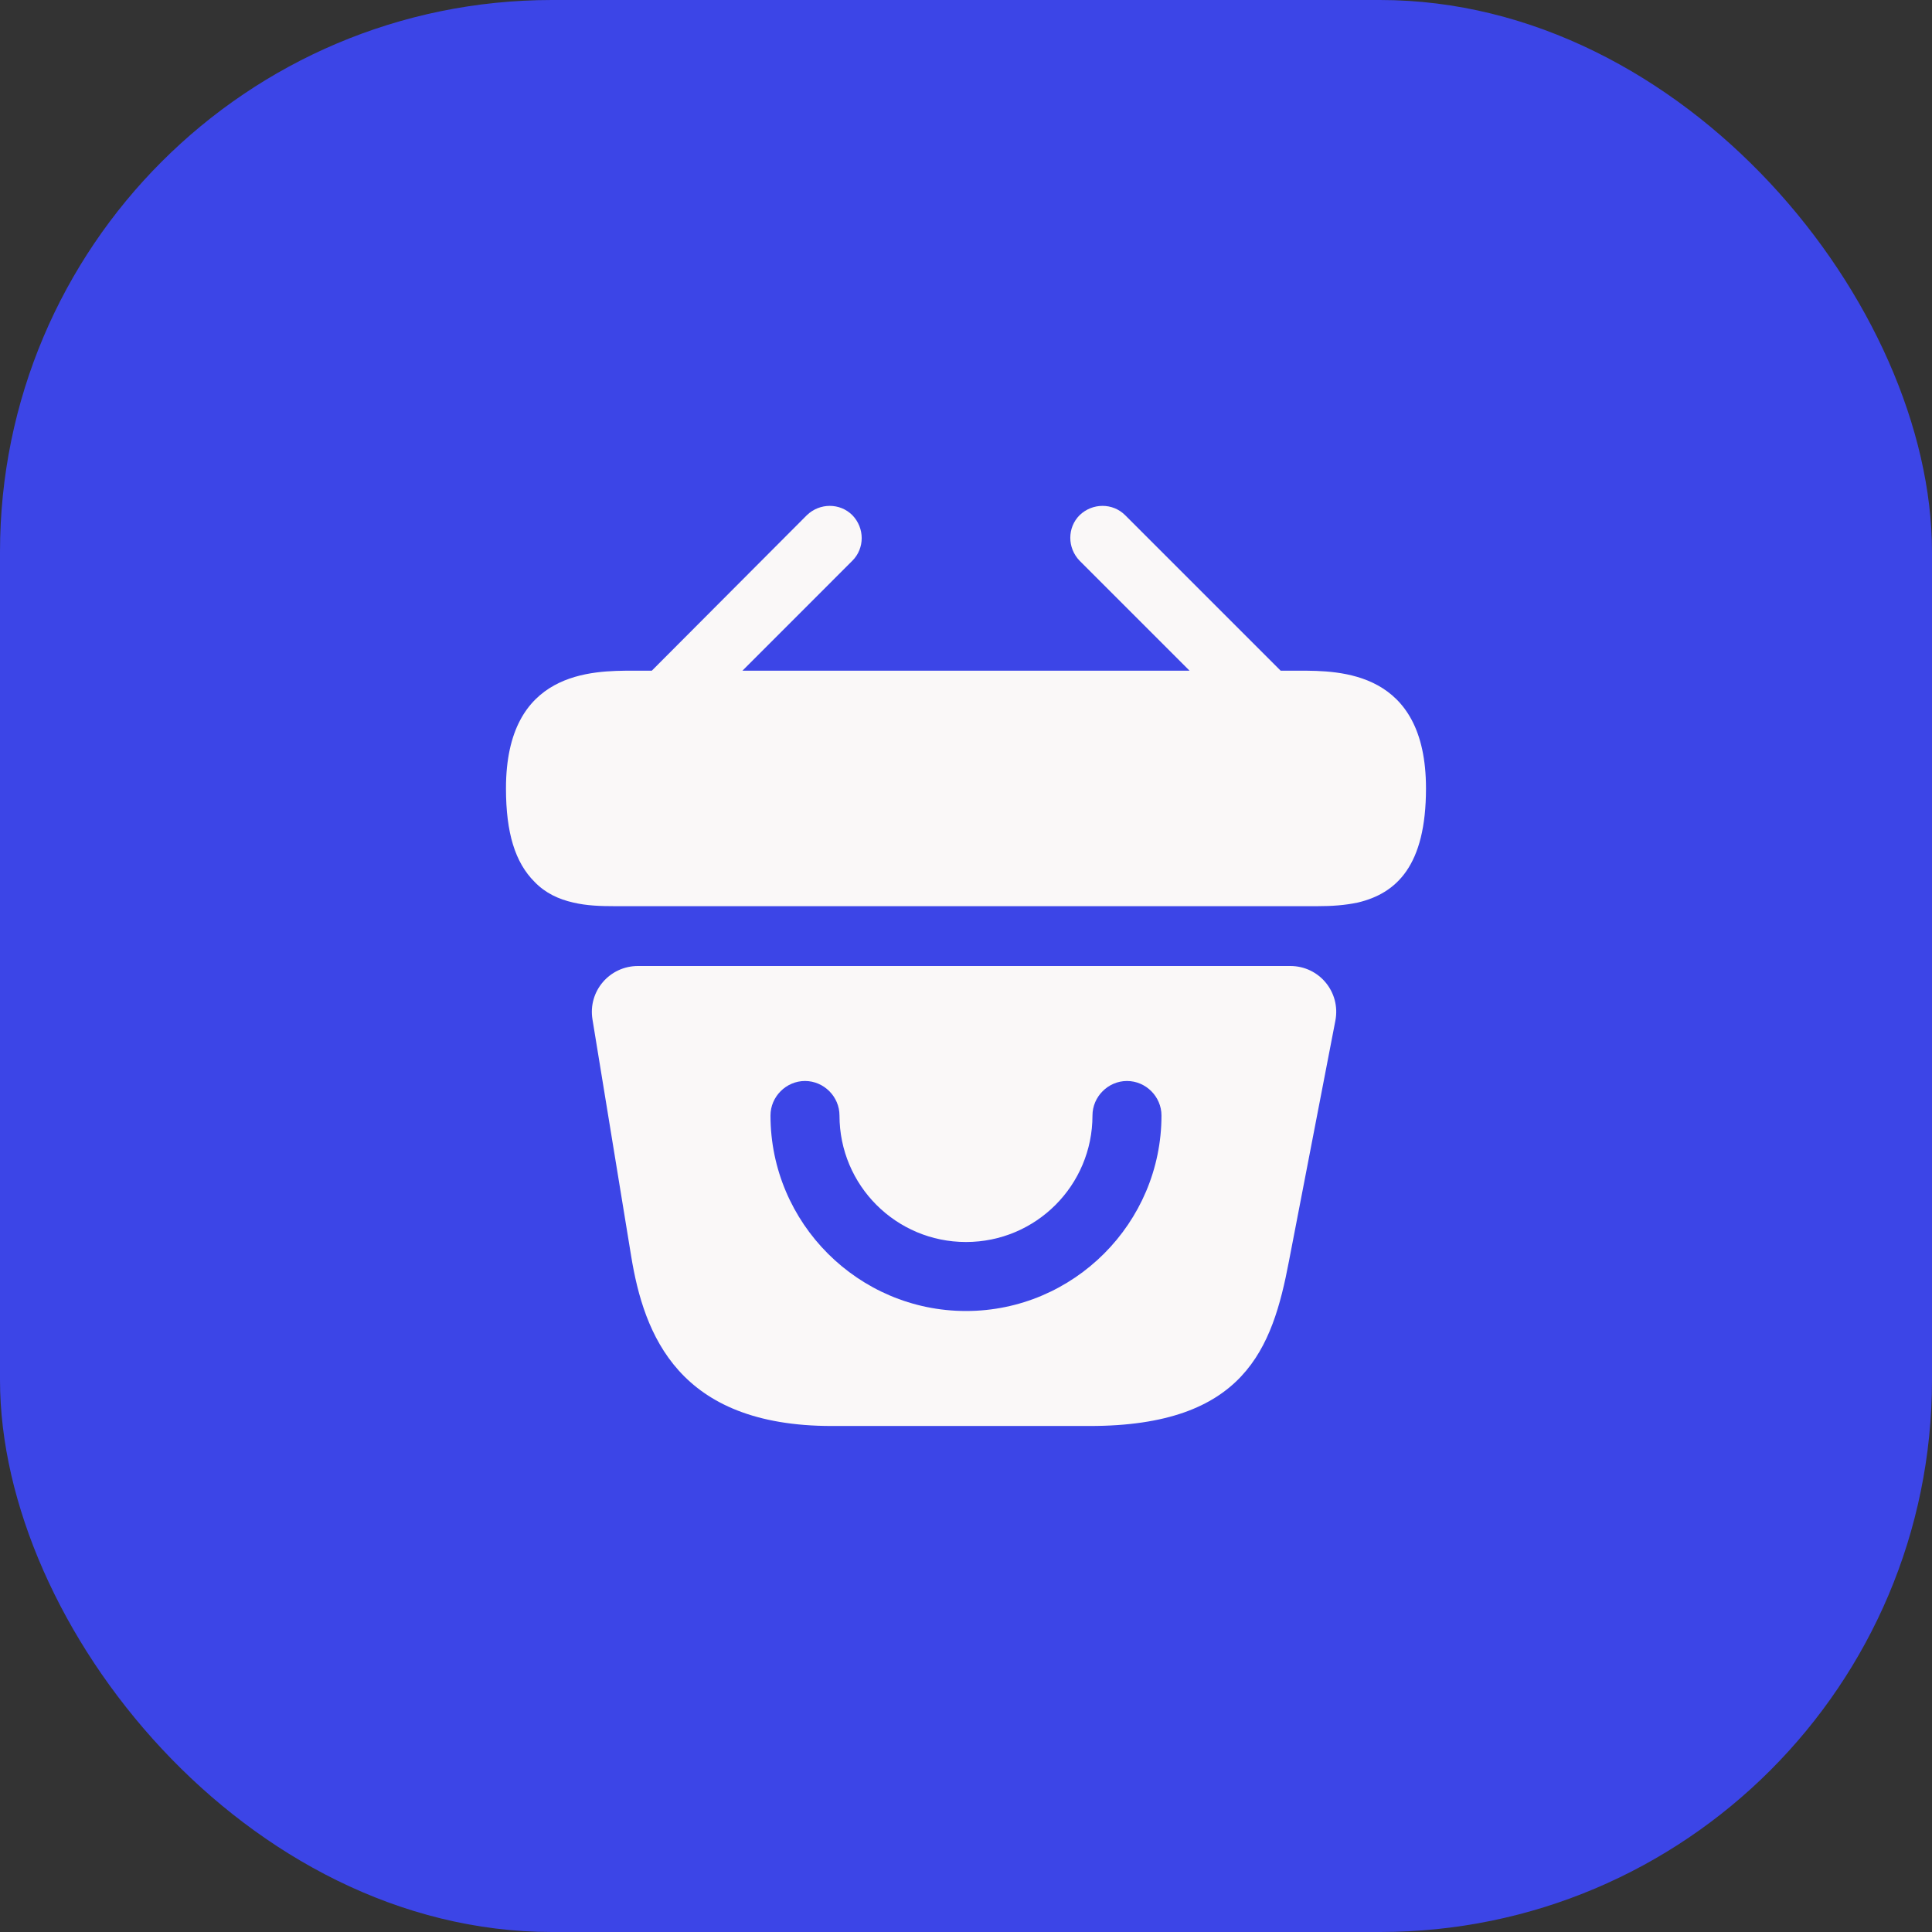
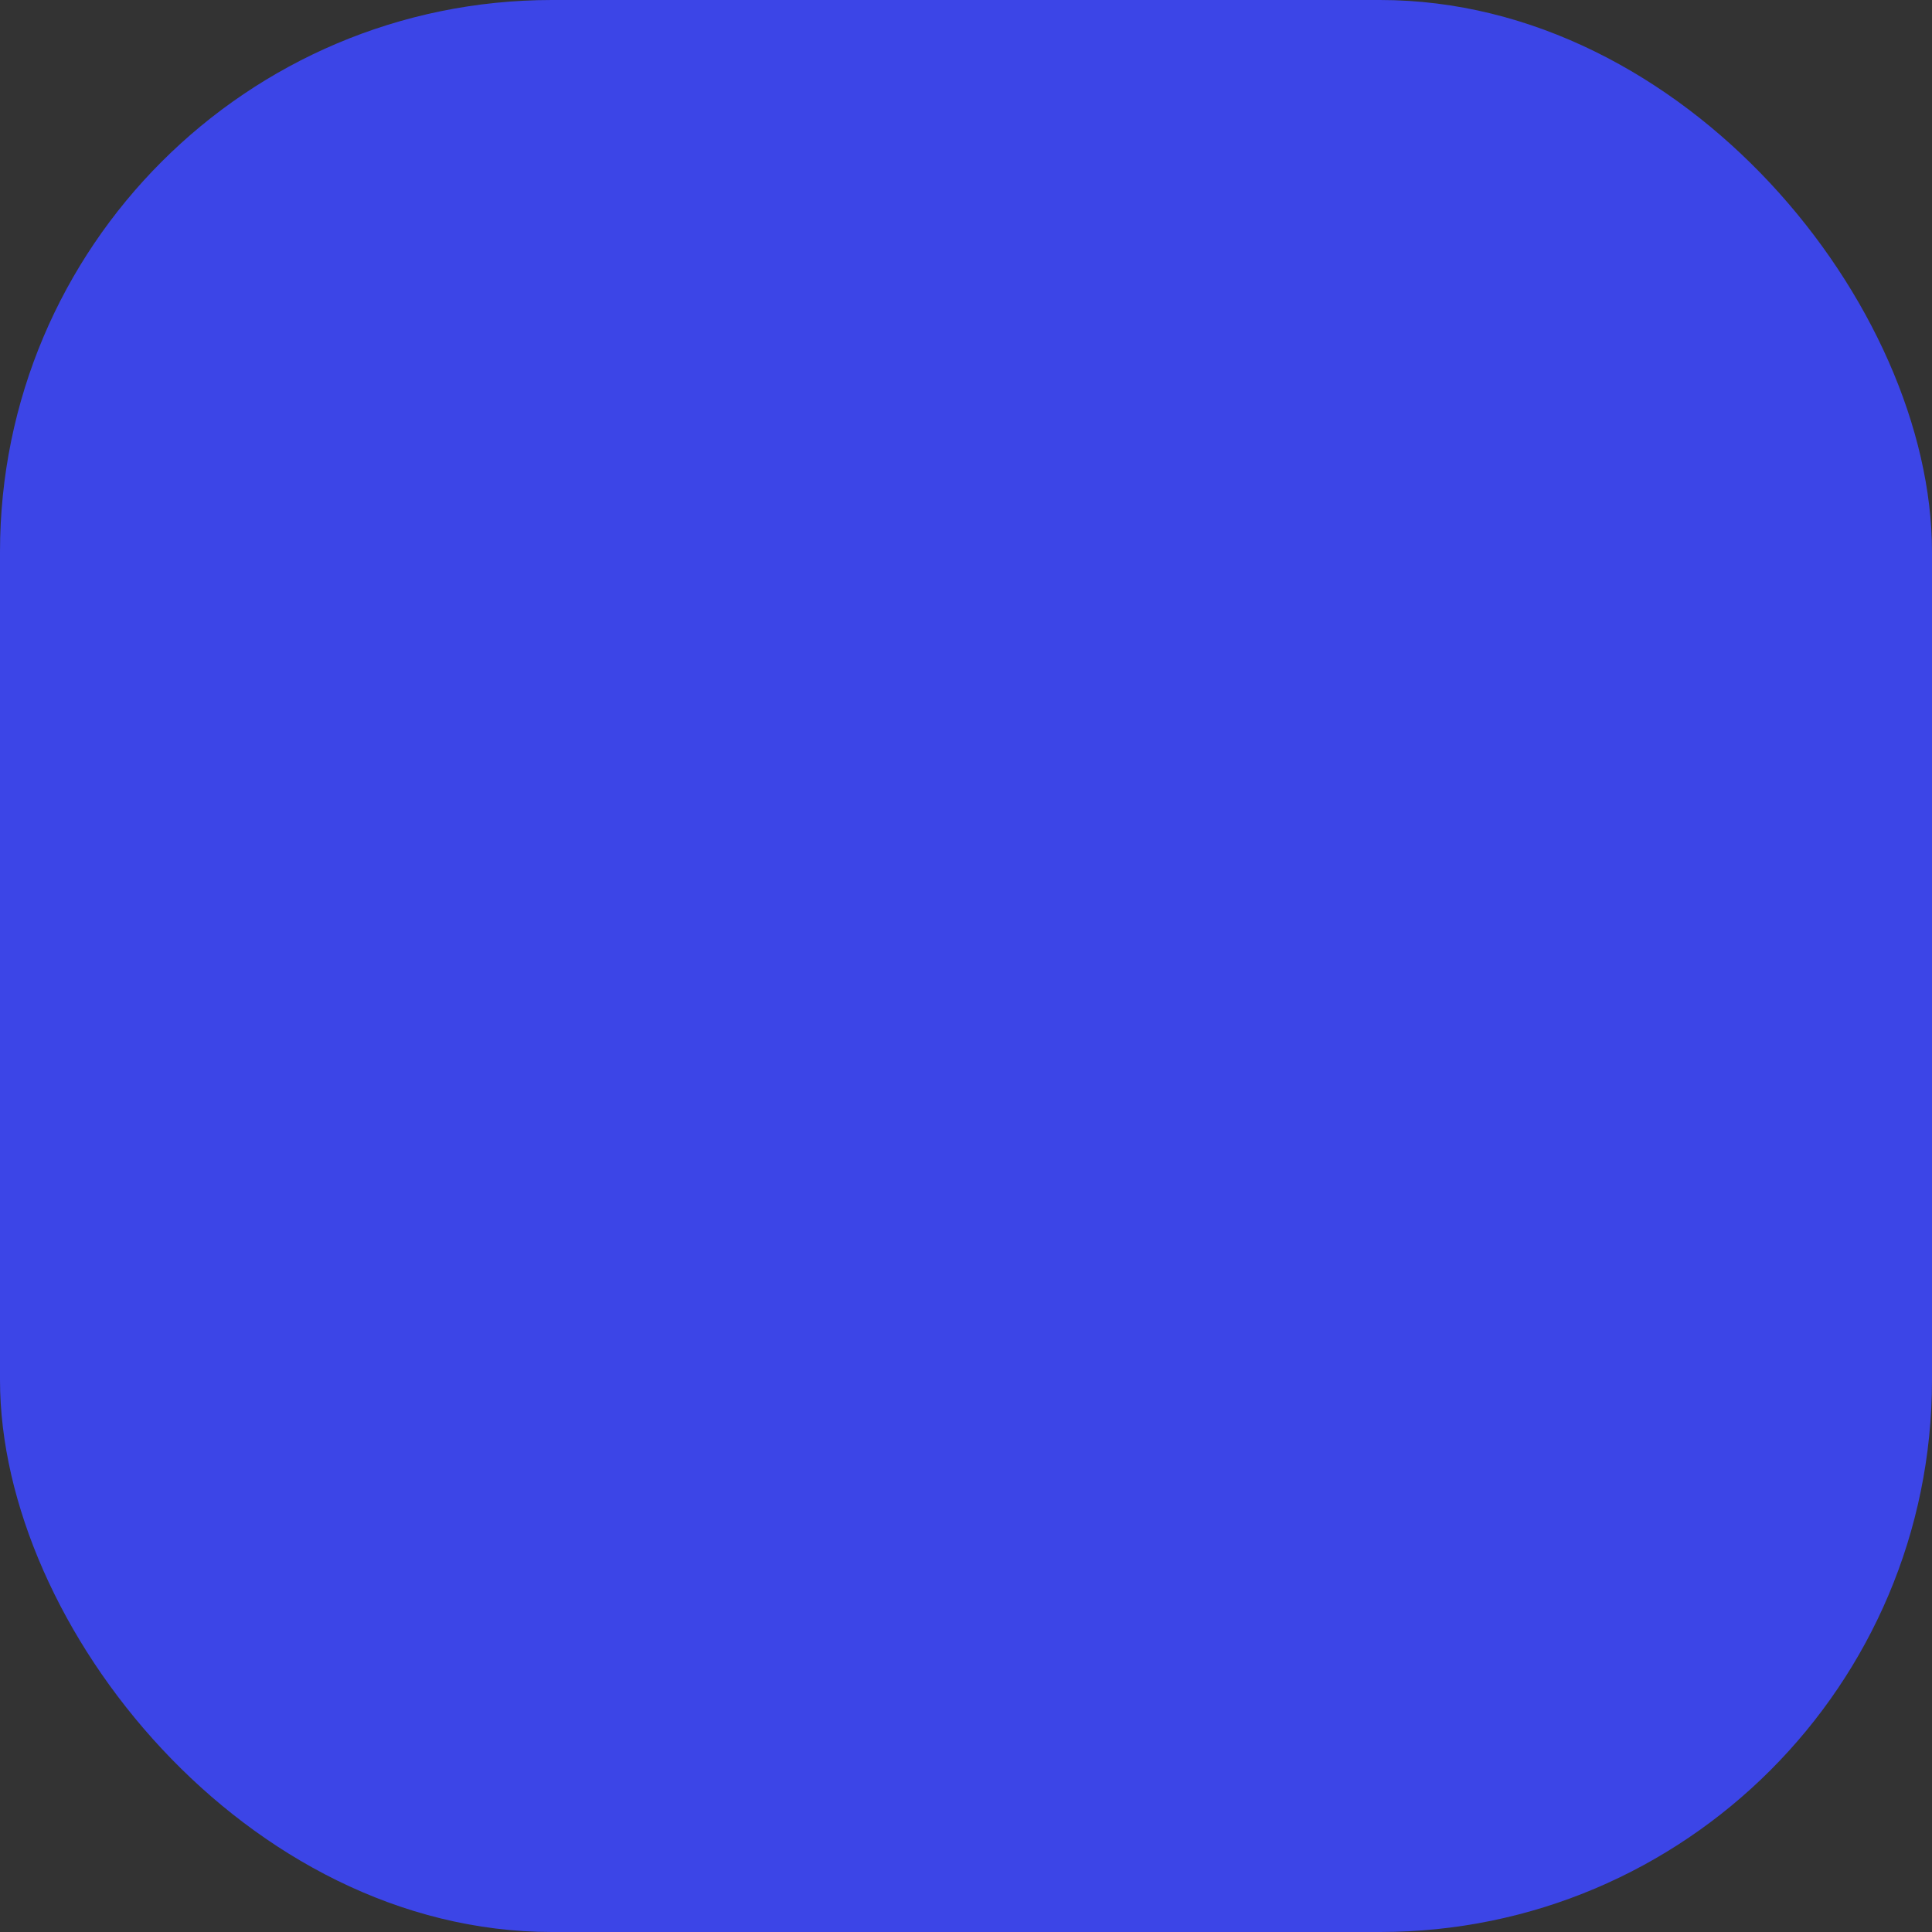
<svg xmlns="http://www.w3.org/2000/svg" width="56" height="56" viewBox="0 0 56 56" fill="none">
  <rect x="0" y="0" width="56" height="56" fill="#333333" stroke="none" />
  <rect width="56" height="56" rx="16" fill="#3C45E7" />
-   <path d="M37.653 19.44H37.12L32.613 14.933C32.253 14.573 31.666 14.573 31.293 14.933C30.933 15.293 30.933 15.88 31.293 16.253L34.48 19.44H21.52L24.706 16.253C25.067 15.893 25.067 15.306 24.706 14.933C24.346 14.573 23.76 14.573 23.387 14.933L18.893 19.44H18.36C17.16 19.44 14.666 19.44 14.666 22.853C14.666 24.146 14.933 25 15.493 25.56C15.813 25.893 16.2 26.066 16.613 26.16C17 26.253 17.413 26.266 17.813 26.266H38.187C38.6 26.266 38.986 26.24 39.36 26.16C40.48 25.893 41.333 25.093 41.333 22.853C41.333 19.44 38.84 19.44 37.653 19.44Z" fill="#FAF8F8" />
-   <path d="M37.4 28H18.493C17.666 28 17.04 28.733 17.173 29.547L18.293 36.4C18.666 38.693 19.666 41.333 24.107 41.333H31.587C36.08 41.333 36.88 39.08 37.36 36.56L38.706 29.587C38.867 28.76 38.24 28 37.4 28ZM28 38C24.88 38 22.333 35.453 22.333 32.333C22.333 31.787 22.787 31.333 23.333 31.333C23.88 31.333 24.333 31.787 24.333 32.333C24.333 34.36 25.973 36 28 36C30.026 36 31.666 34.36 31.666 32.333C31.666 31.787 32.12 31.333 32.666 31.333C33.213 31.333 33.666 31.787 33.666 32.333C33.666 35.453 31.12 38 28 38Z" fill="#FAF8F8" />
</svg>